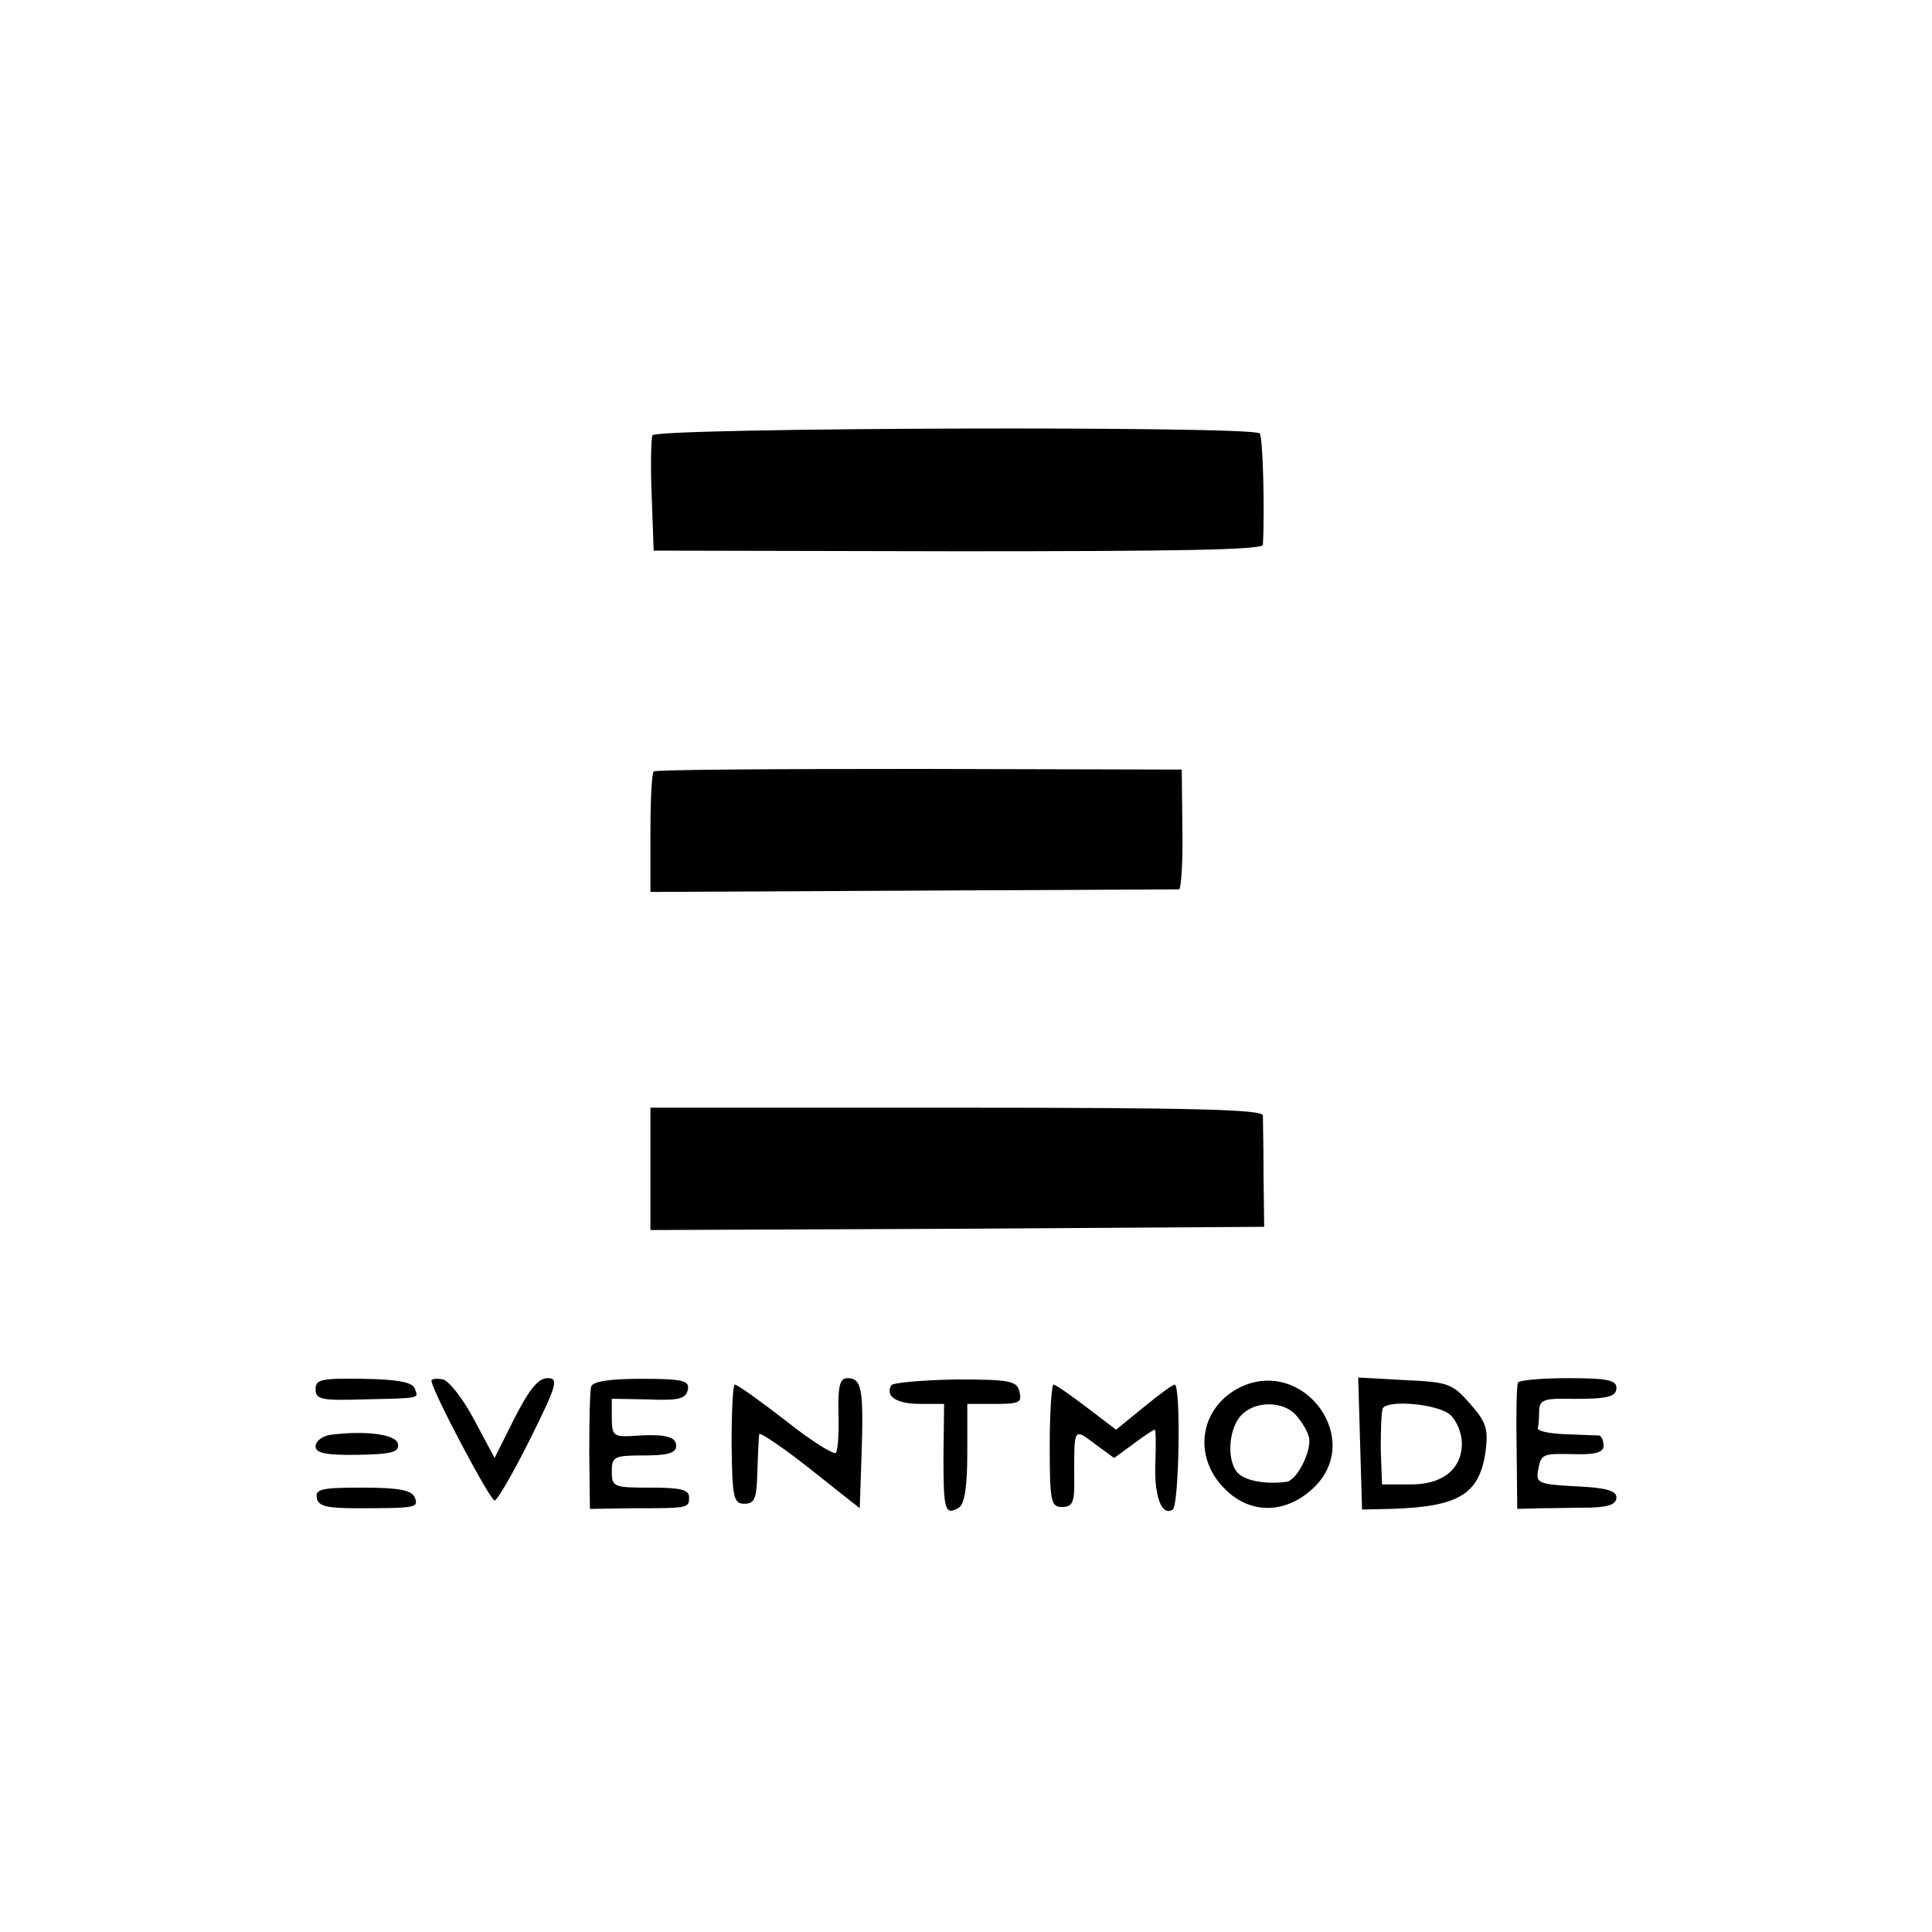
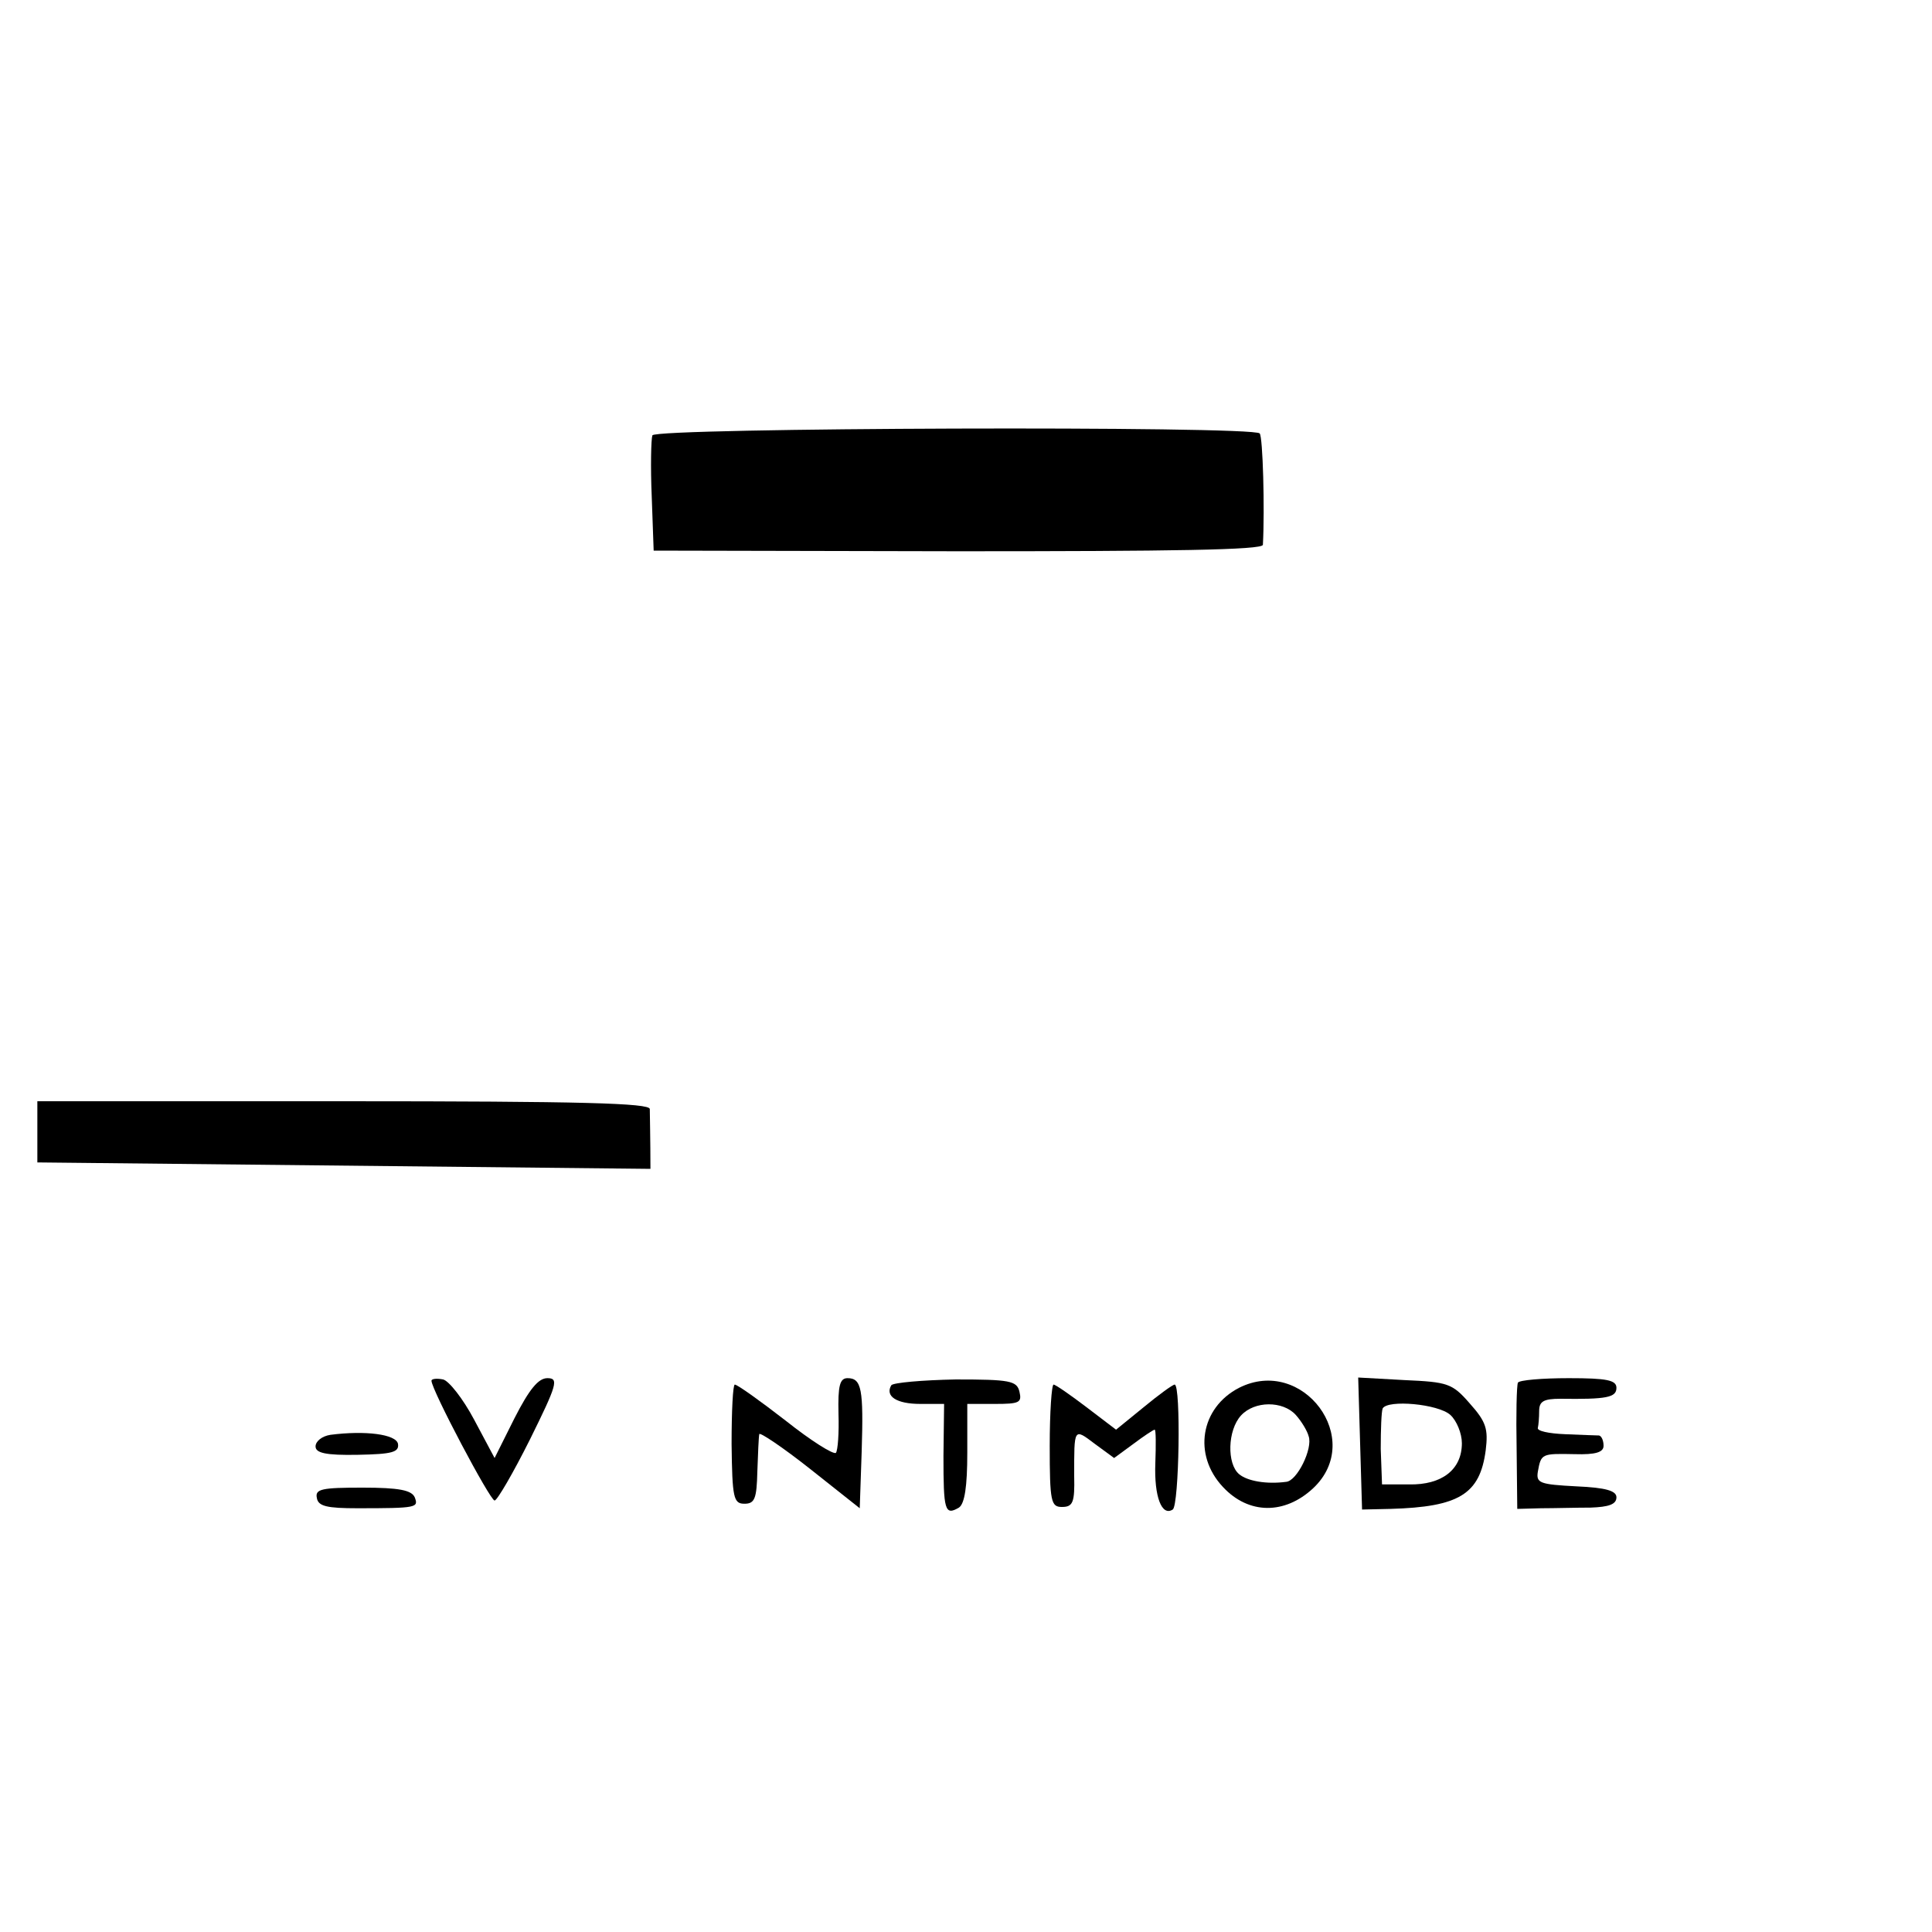
<svg xmlns="http://www.w3.org/2000/svg" version="1.0" width="300pt" height="300pt" viewBox="0 0 300 300" preserveAspectRatio="xMidYMid meet">
  <g transform="translate(0,300) scale(0.1,-0.1)" fill="#000000" stroke="none">
    <path d="M1013 2324 c-2 -6 -3 -49 -1 -95 l3 -84 473 -1 c333 0 472 2 473 10 3 55 0 168 -5 173 -11 12 -938 9 -943 -3z" />
-     <path d="M1015 1802 c-3 -3 -5 -46 -5 -96 l0 -91 407 2 c225 1 411 2 414 2 3 1 6 43 5 94 l-1 92 -407 1 c-225 0 -410 -1 -413 -4z" />
-     <path d="M1010 1185 l0 -95 476 2 477 3 -1 80 c0 44 -1 86 -1 93 -1 9 -103 12 -476 12 l-475 0 0 -95z" />
-     <path d="M490 843 c0 -16 9 -18 72 -16 93 2 88 1 82 17 -4 10 -27 14 -80 15 -65 1 -74 -1 -74 -16z" />
+     <path d="M1010 1185 c0 44 -1 86 -1 93 -1 9 -103 12 -476 12 l-475 0 0 -95z" />
    <path d="M670 856 c0 -14 91 -186 98 -186 4 0 29 43 55 95 42 85 45 95 27 95 -14 0 -28 -17 -51 -62 l-31 -62 -32 60 c-17 32 -39 60 -48 62 -10 2 -18 1 -18 -2z" />
-     <path d="M918 847 c-2 -7 -3 -52 -3 -101 l1 -89 65 1 c88 0 89 0 89 17 0 12 -13 15 -60 15 -57 0 -60 1 -60 25 0 23 3 25 50 25 38 0 50 4 50 15 0 15 -19 19 -72 15 -25 -1 -28 2 -28 28 l0 30 57 -1 c47 -2 58 1 61 15 3 14 -7 17 -71 17 -51 0 -76 -4 -79 -12z" />
    <path d="M1302 805 c1 -30 -1 -57 -4 -61 -4 -3 -39 19 -78 50 -40 31 -75 56 -79 56 -3 0 -5 -42 -5 -92 1 -84 3 -93 20 -93 16 0 19 8 20 50 1 28 2 53 3 58 0 4 36 -20 79 -54 l77 -61 3 88 c3 97 0 114 -22 114 -12 0 -15 -12 -14 -55z" />
    <path d="M1384 849 c-10 -17 8 -29 45 -29 l37 0 -1 -81 c0 -84 2 -93 24 -80 9 6 13 33 13 85 l0 76 43 0 c38 0 42 2 38 19 -4 17 -15 19 -99 19 -52 -1 -97 -5 -100 -9z" />
    <path d="M1924 845 c-60 -31 -72 -104 -25 -154 40 -43 96 -43 140 -2 81 76 -16 206 -115 156z m88 -42 c9 -10 18 -25 20 -33 7 -19 -18 -70 -35 -71 -30 -4 -60 1 -73 12 -19 16 -18 68 3 91 21 23 65 23 85 1z" />
    <path d="M2112 758 l3 -102 44 1 c107 3 139 23 148 91 4 33 1 44 -25 73 -27 31 -34 33 -101 36 l-72 4 3 -103z m140 45 c10 -9 18 -29 18 -44 0 -41 -31 -65 -82 -64 l-42 0 -2 55 c0 30 1 58 3 63 8 14 86 7 105 -10z" />
    <path d="M2357 853 c-2 -5 -3 -50 -2 -102 l1 -94 37 1 c20 0 55 1 77 1 28 1 40 5 40 16 0 10 -16 15 -62 17 -57 3 -63 5 -60 23 5 28 6 28 57 27 33 -1 45 3 45 13 0 8 -3 15 -7 16 -5 0 -28 1 -53 2 -25 1 -44 5 -42 10 1 4 2 16 2 26 0 15 7 19 33 19 72 -1 87 2 87 17 0 12 -15 15 -74 15 -41 0 -77 -3 -79 -7z" />
    <path d="M1630 755 c0 -87 2 -95 19 -95 17 0 20 7 19 48 0 75 -1 75 32 50 l30 -22 30 22 c16 12 31 22 33 22 2 0 2 -24 1 -52 -2 -52 10 -83 27 -72 10 6 13 194 3 194 -3 0 -25 -16 -48 -35 l-43 -35 -46 35 c-25 19 -48 35 -51 35 -3 0 -6 -43 -6 -95z" />
    <path d="M513 772 c-13 -2 -23 -10 -23 -18 0 -10 15 -14 66 -13 53 1 64 4 62 17 -3 15 -51 21 -105 14z" />
    <path d="M492 674 c2 -13 16 -16 63 -16 93 0 95 1 89 17 -5 11 -24 15 -81 15 -63 0 -74 -2 -71 -16z" />
  </g>
</svg>